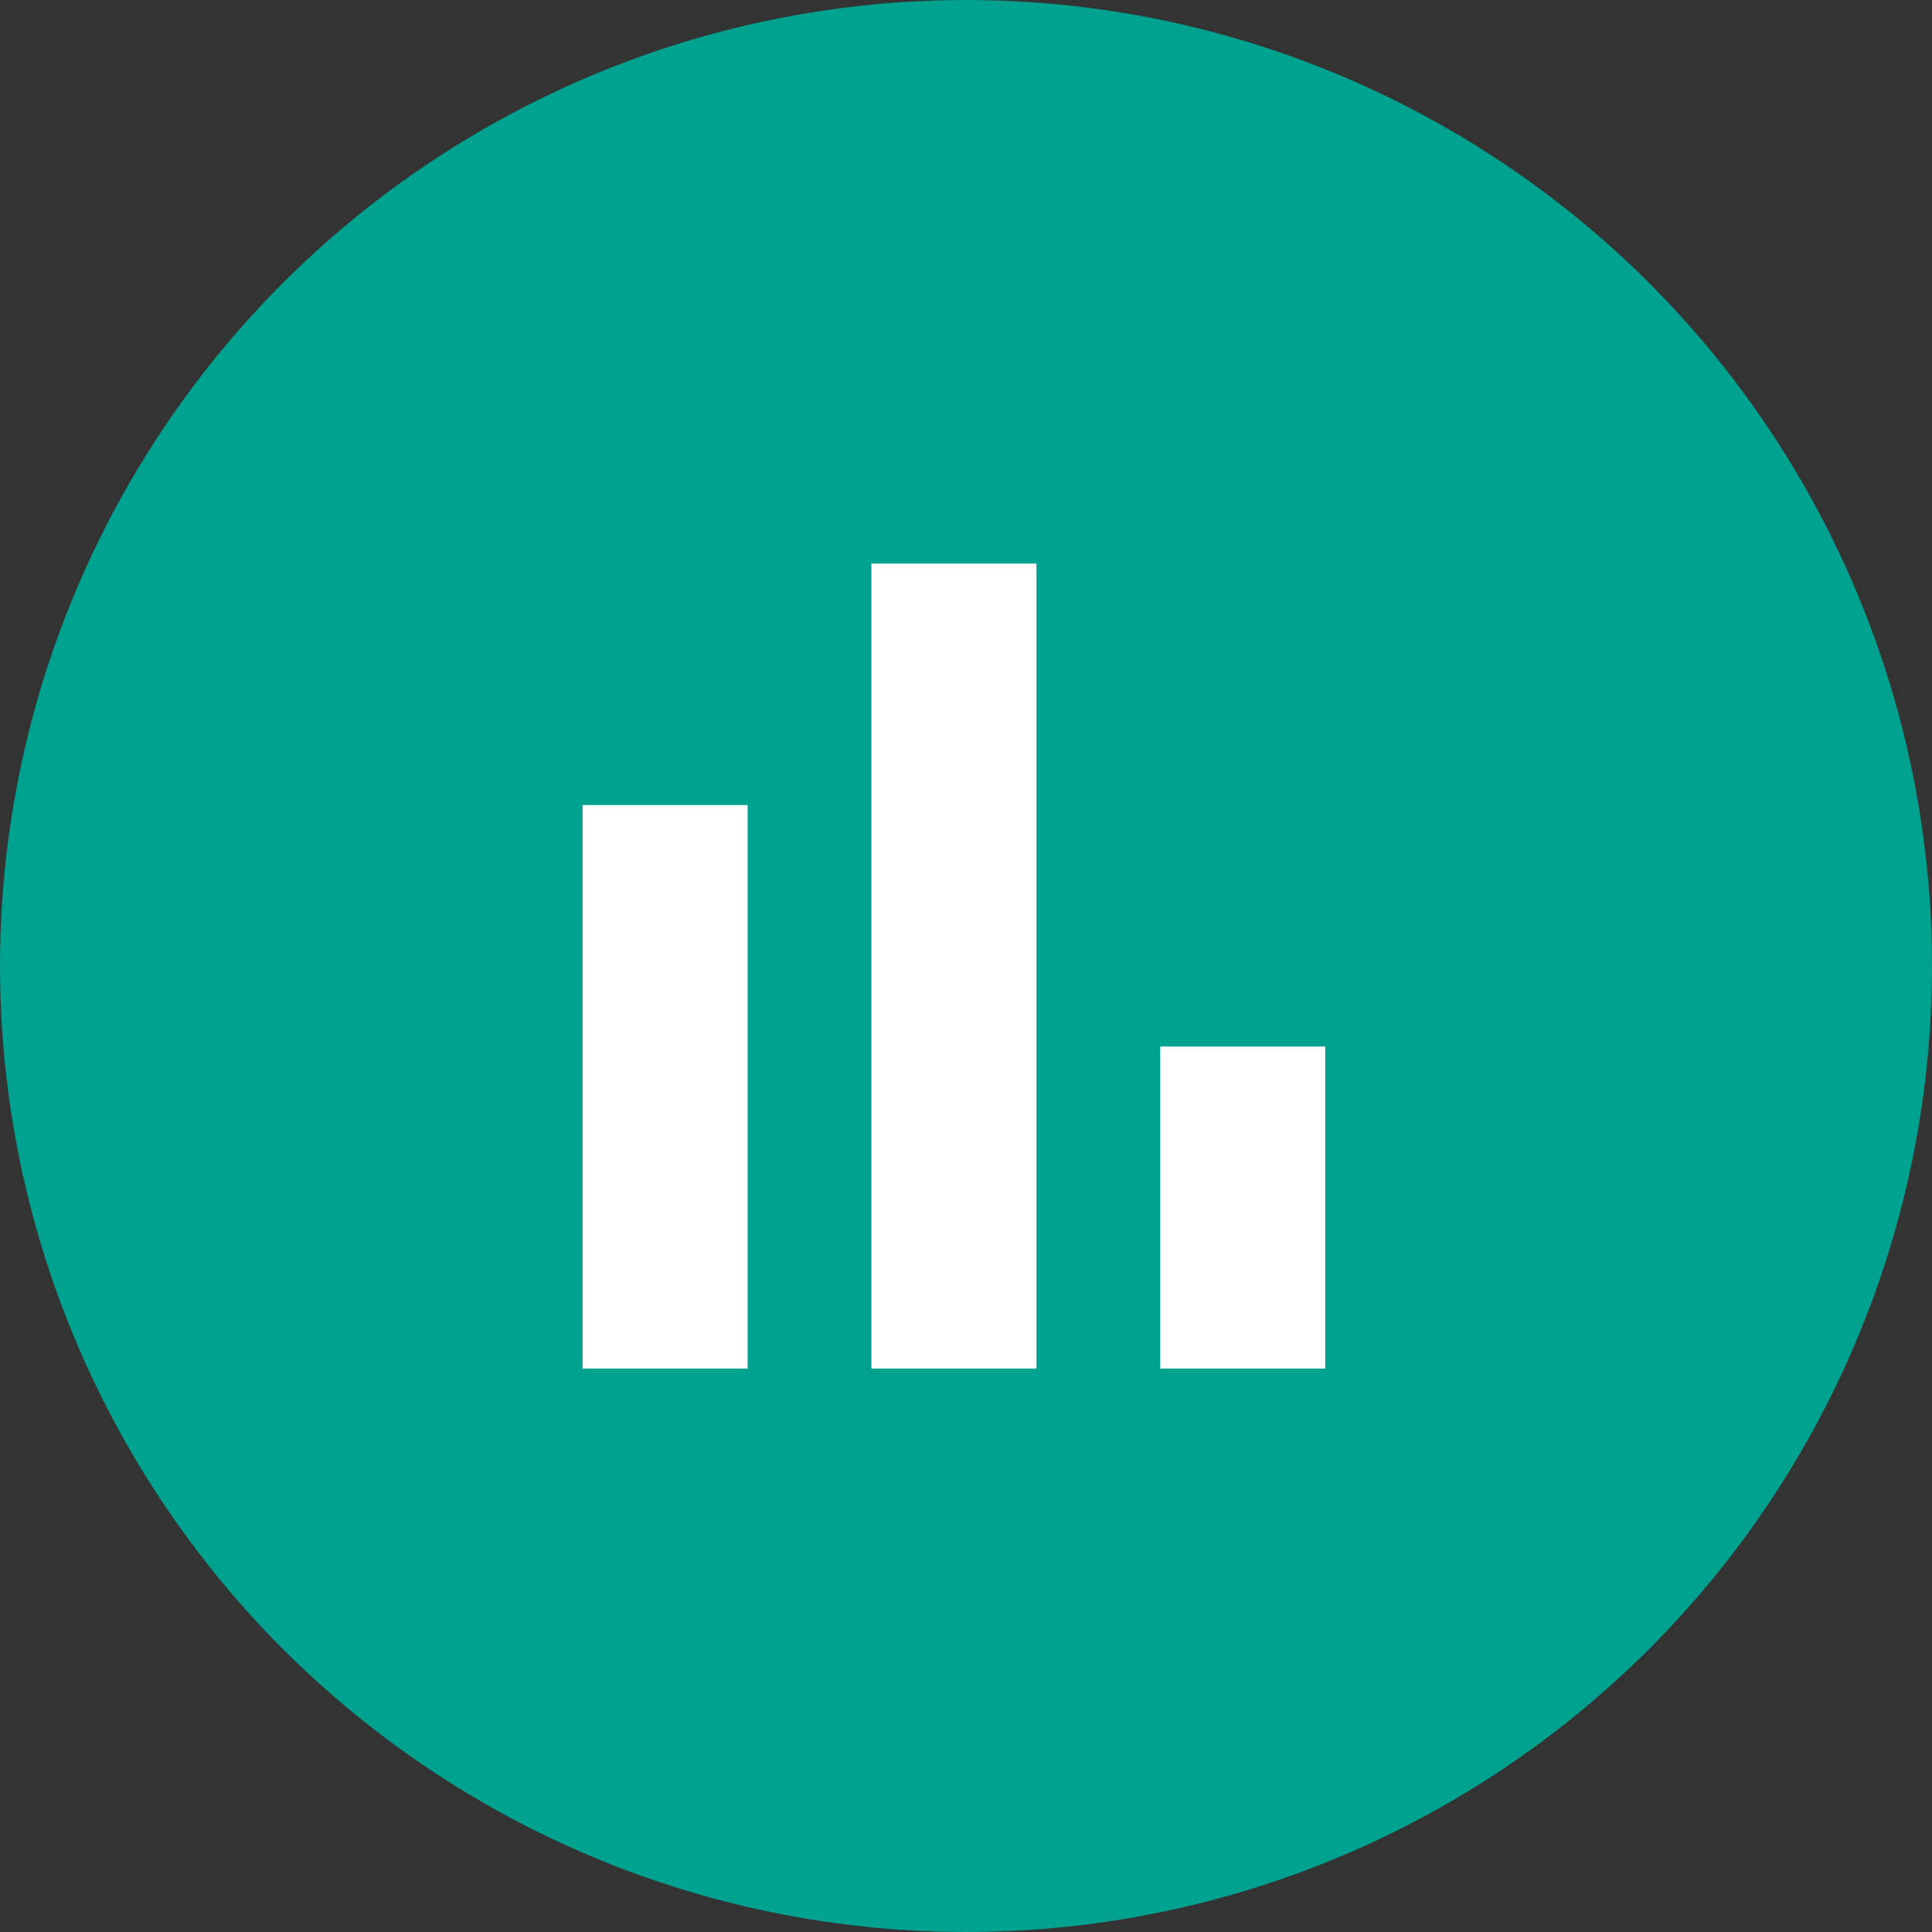
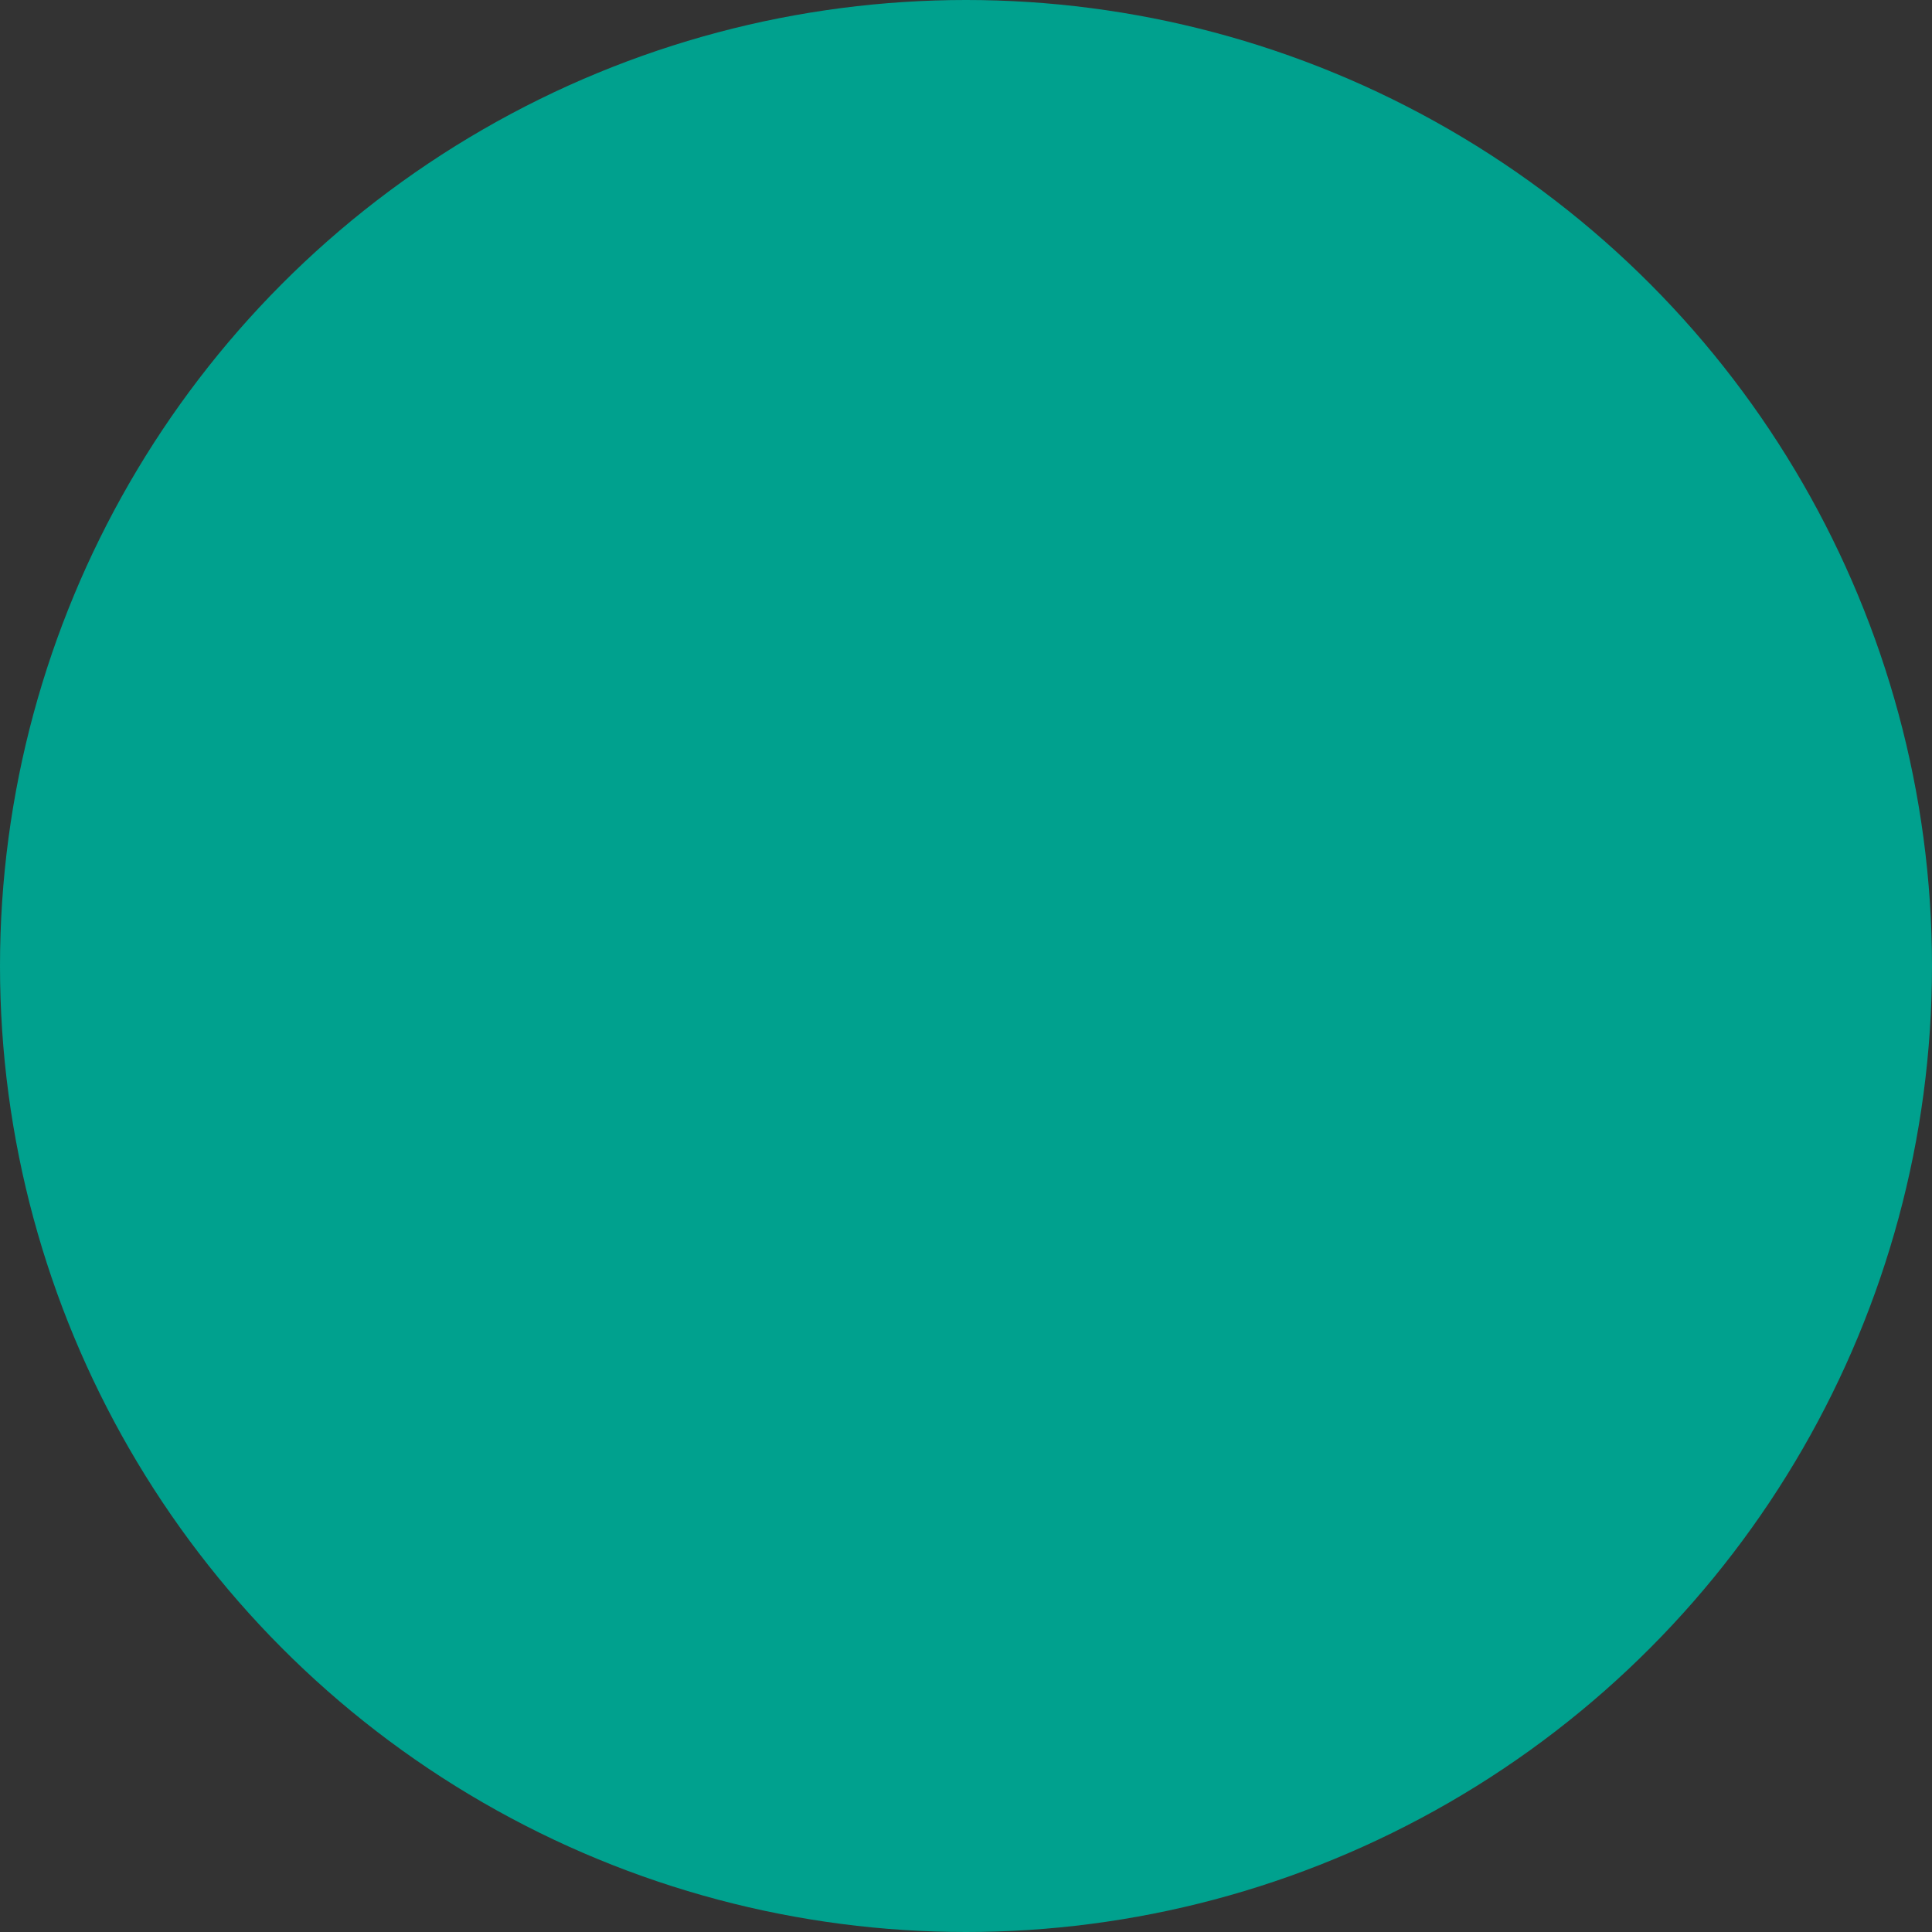
<svg xmlns="http://www.w3.org/2000/svg" width="80" height="80" viewBox="0 0 80 80" fill="none">
  <rect x="0" y="0" width="80" height="80" fill="#333333" stroke="none" />
  <circle cx="40" cy="40" r="40" fill="#00A18E" />
-   <path d="M24.125 56.669V33.336H30.958V56.669H24.125ZM36.083 56.669V23.336H42.917V56.669H36.083ZM48.042 56.669V43.336H54.875V56.669H48.042Z" fill="white" />
</svg>